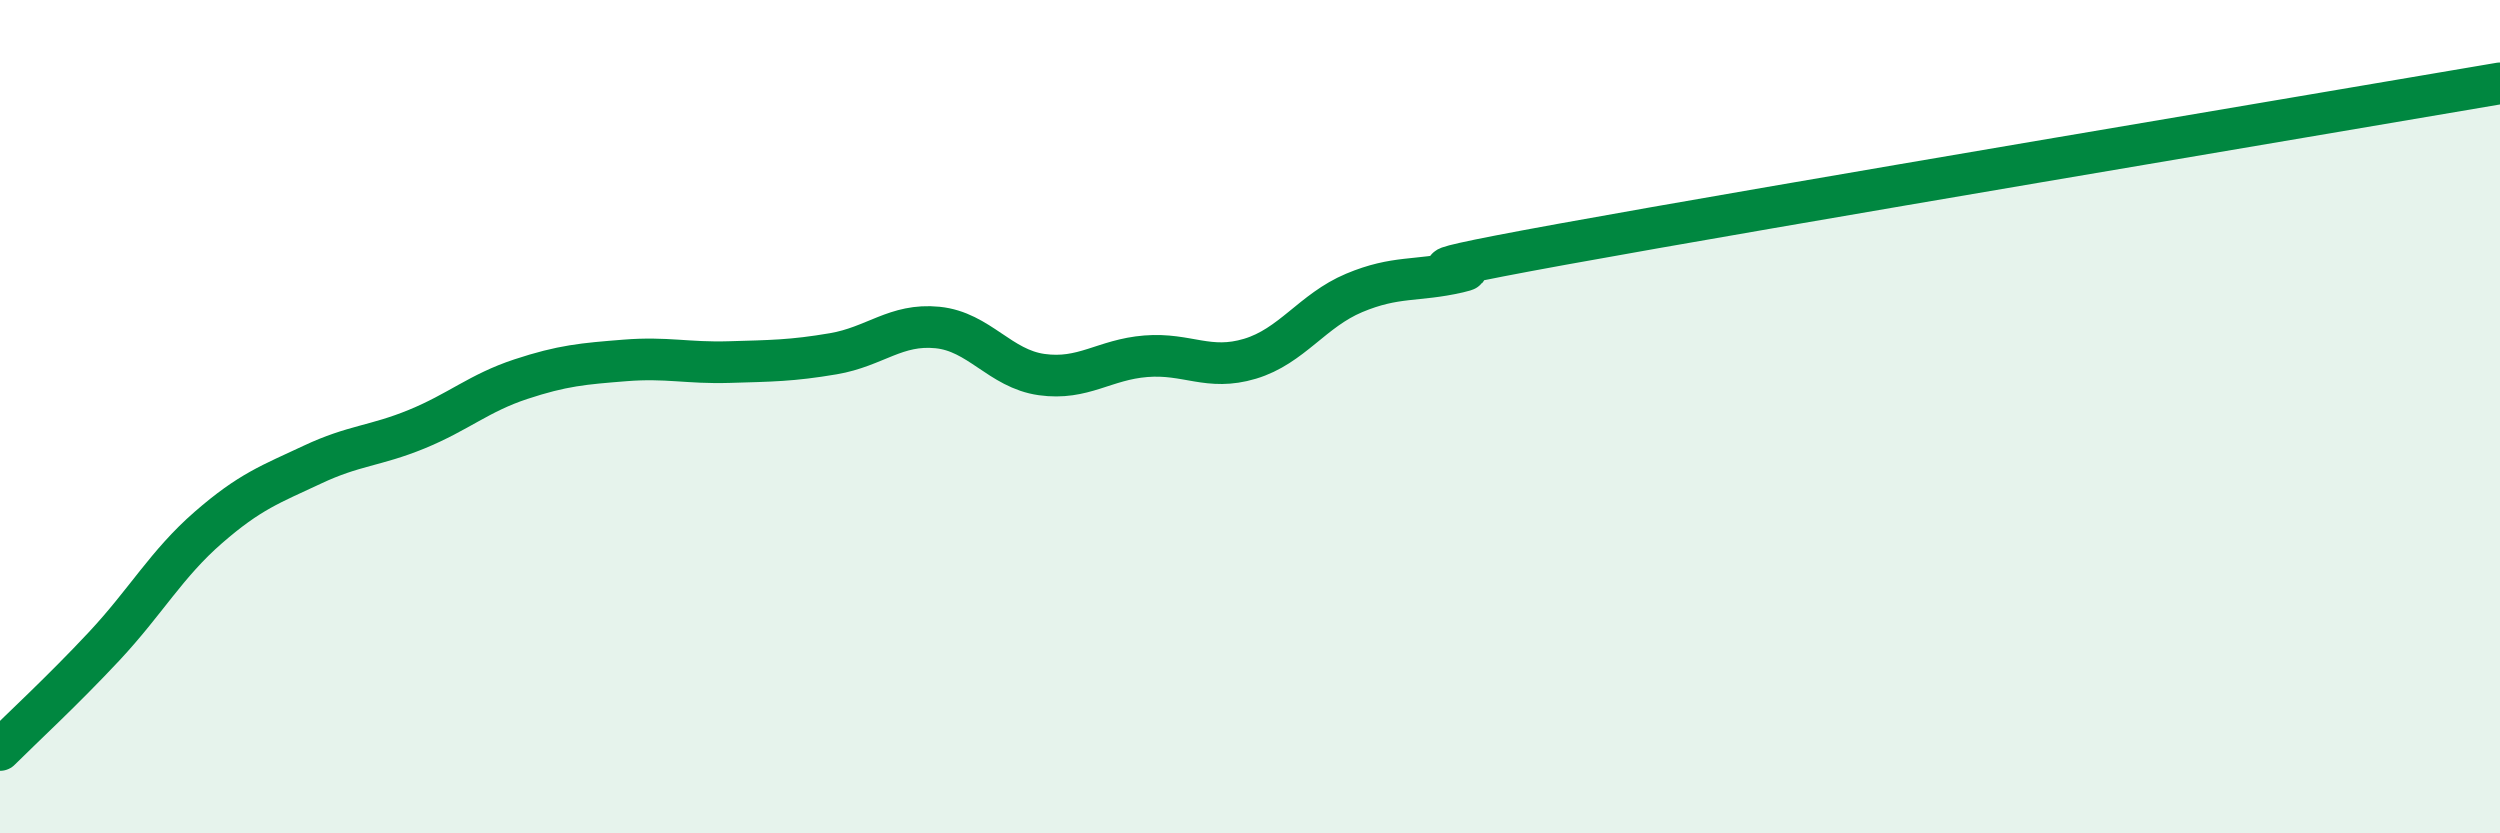
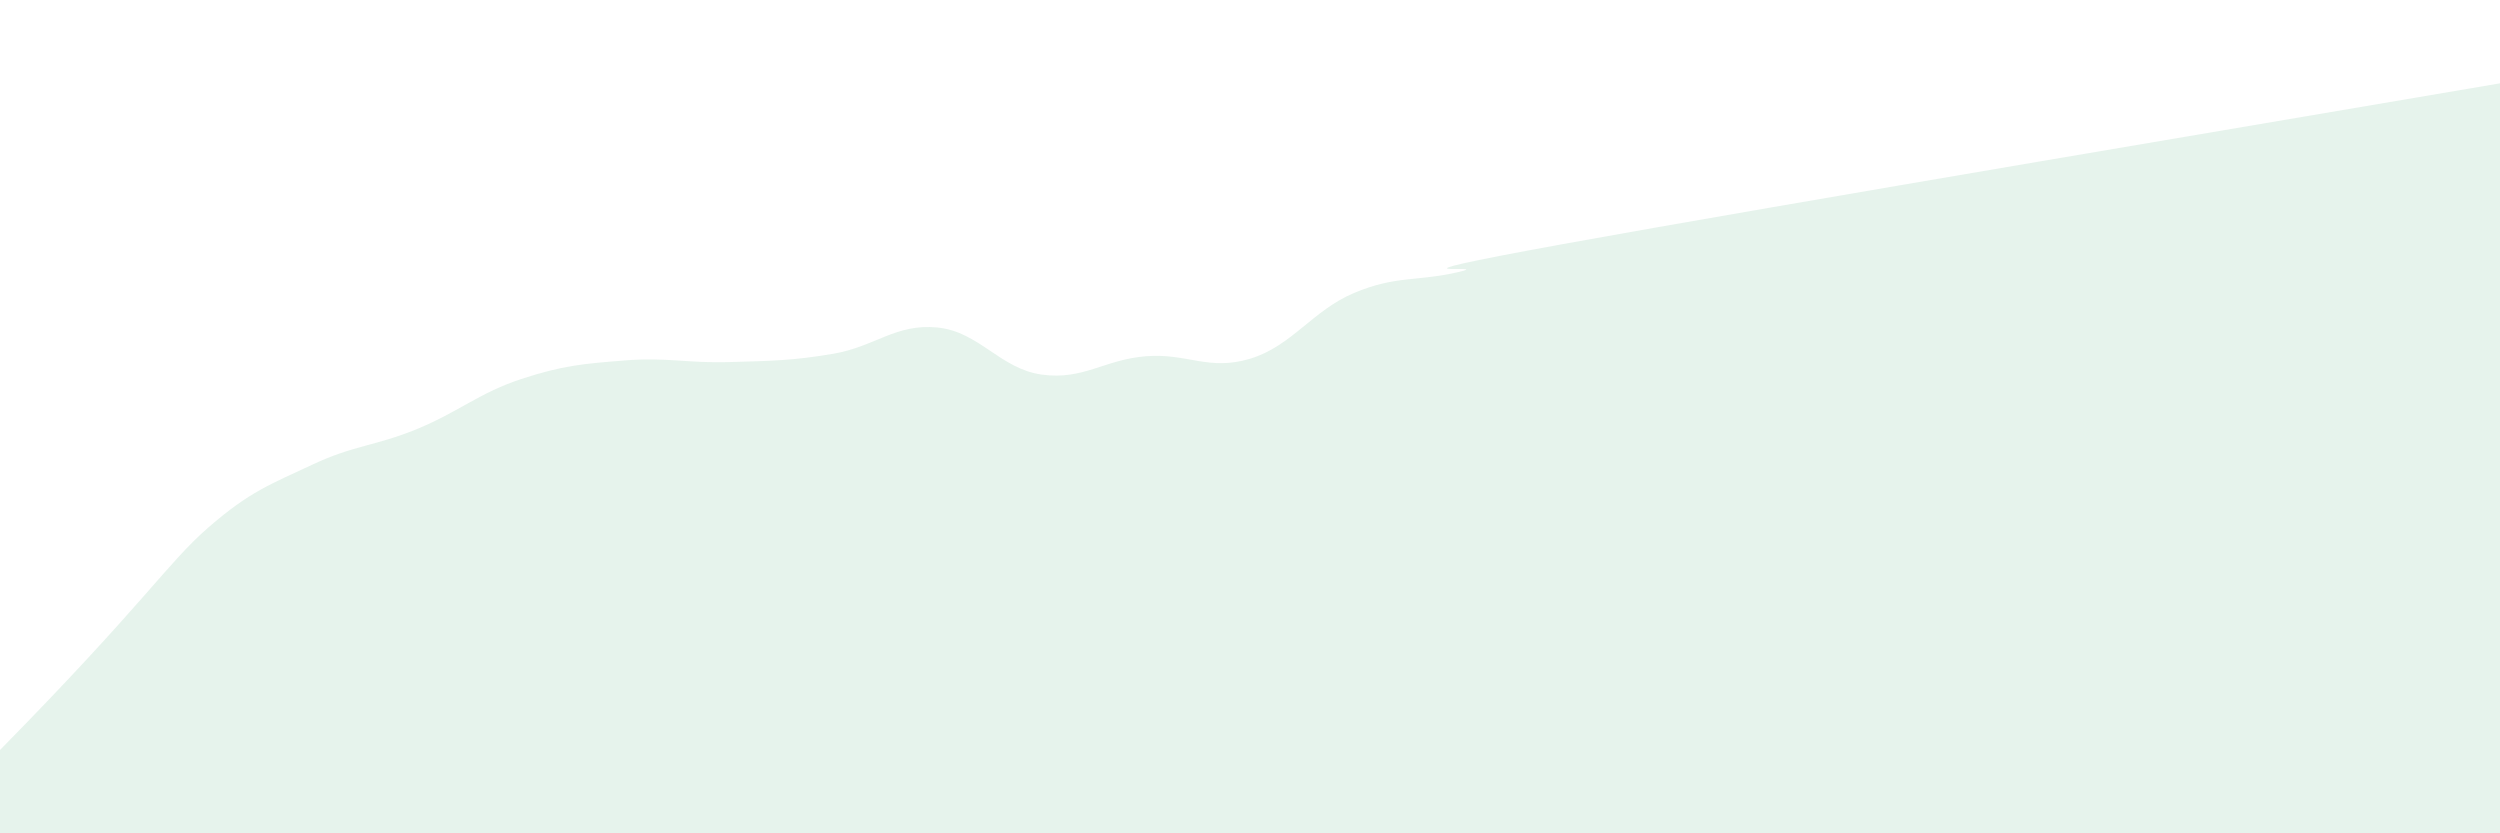
<svg xmlns="http://www.w3.org/2000/svg" width="60" height="20" viewBox="0 0 60 20">
-   <path d="M 0,18 C 0.5,17.5 1.5,16.58 2.5,15.51 C 3.5,14.44 4,13.53 5,12.66 C 6,11.79 6.5,11.62 7.5,11.15 C 8.5,10.68 9,10.71 10,10.3 C 11,9.89 11.5,9.43 12.5,9.1 C 13.5,8.77 14,8.73 15,8.65 C 16,8.57 16.5,8.72 17.5,8.69 C 18.5,8.66 19,8.66 20,8.49 C 21,8.32 21.5,7.76 22.5,7.86 C 23.5,7.96 24,8.85 25,8.99 C 26,9.13 26.5,8.63 27.5,8.55 C 28.5,8.47 29,8.91 30,8.61 C 31,8.31 31.5,7.45 32.5,7.03 C 33.5,6.61 34,6.76 35,6.53 C 36,6.3 32.5,6.77 37.5,5.86 C 42.5,4.95 55.5,2.77 60,2L60 20L0 20Z" fill="#008740" opacity="0.1" stroke-linecap="round" stroke-linejoin="round" />
-   <path d="M 0,18 C 0.5,17.5 1.5,16.58 2.5,15.51 C 3.5,14.44 4,13.53 5,12.66 C 6,11.79 6.5,11.62 7.5,11.15 C 8.5,10.68 9,10.71 10,10.3 C 11,9.89 11.5,9.43 12.5,9.1 C 13.5,8.77 14,8.73 15,8.65 C 16,8.57 16.5,8.72 17.5,8.69 C 18.5,8.66 19,8.66 20,8.49 C 21,8.32 21.5,7.76 22.5,7.86 C 23.5,7.96 24,8.85 25,8.99 C 26,9.13 26.5,8.63 27.5,8.55 C 28.5,8.47 29,8.91 30,8.61 C 31,8.31 31.5,7.45 32.5,7.03 C 33.5,6.61 34,6.76 35,6.53 C 36,6.3 32.5,6.77 37.5,5.86 C 42.5,4.95 55.5,2.77 60,2" stroke="#008740" stroke-width="1" fill="none" stroke-linecap="round" stroke-linejoin="round" />
+   <path d="M 0,18 C 3.5,14.44 4,13.53 5,12.66 C 6,11.79 6.5,11.62 7.5,11.15 C 8.5,10.68 9,10.71 10,10.3 C 11,9.89 11.5,9.43 12.5,9.1 C 13.5,8.77 14,8.73 15,8.65 C 16,8.57 16.5,8.72 17.5,8.69 C 18.5,8.66 19,8.66 20,8.49 C 21,8.32 21.5,7.76 22.5,7.86 C 23.5,7.96 24,8.85 25,8.99 C 26,9.13 26.5,8.63 27.5,8.55 C 28.5,8.47 29,8.91 30,8.61 C 31,8.31 31.5,7.45 32.5,7.03 C 33.5,6.61 34,6.76 35,6.53 C 36,6.3 32.5,6.77 37.5,5.86 C 42.5,4.95 55.5,2.77 60,2L60 20L0 20Z" fill="#008740" opacity="0.1" stroke-linecap="round" stroke-linejoin="round" />
</svg>